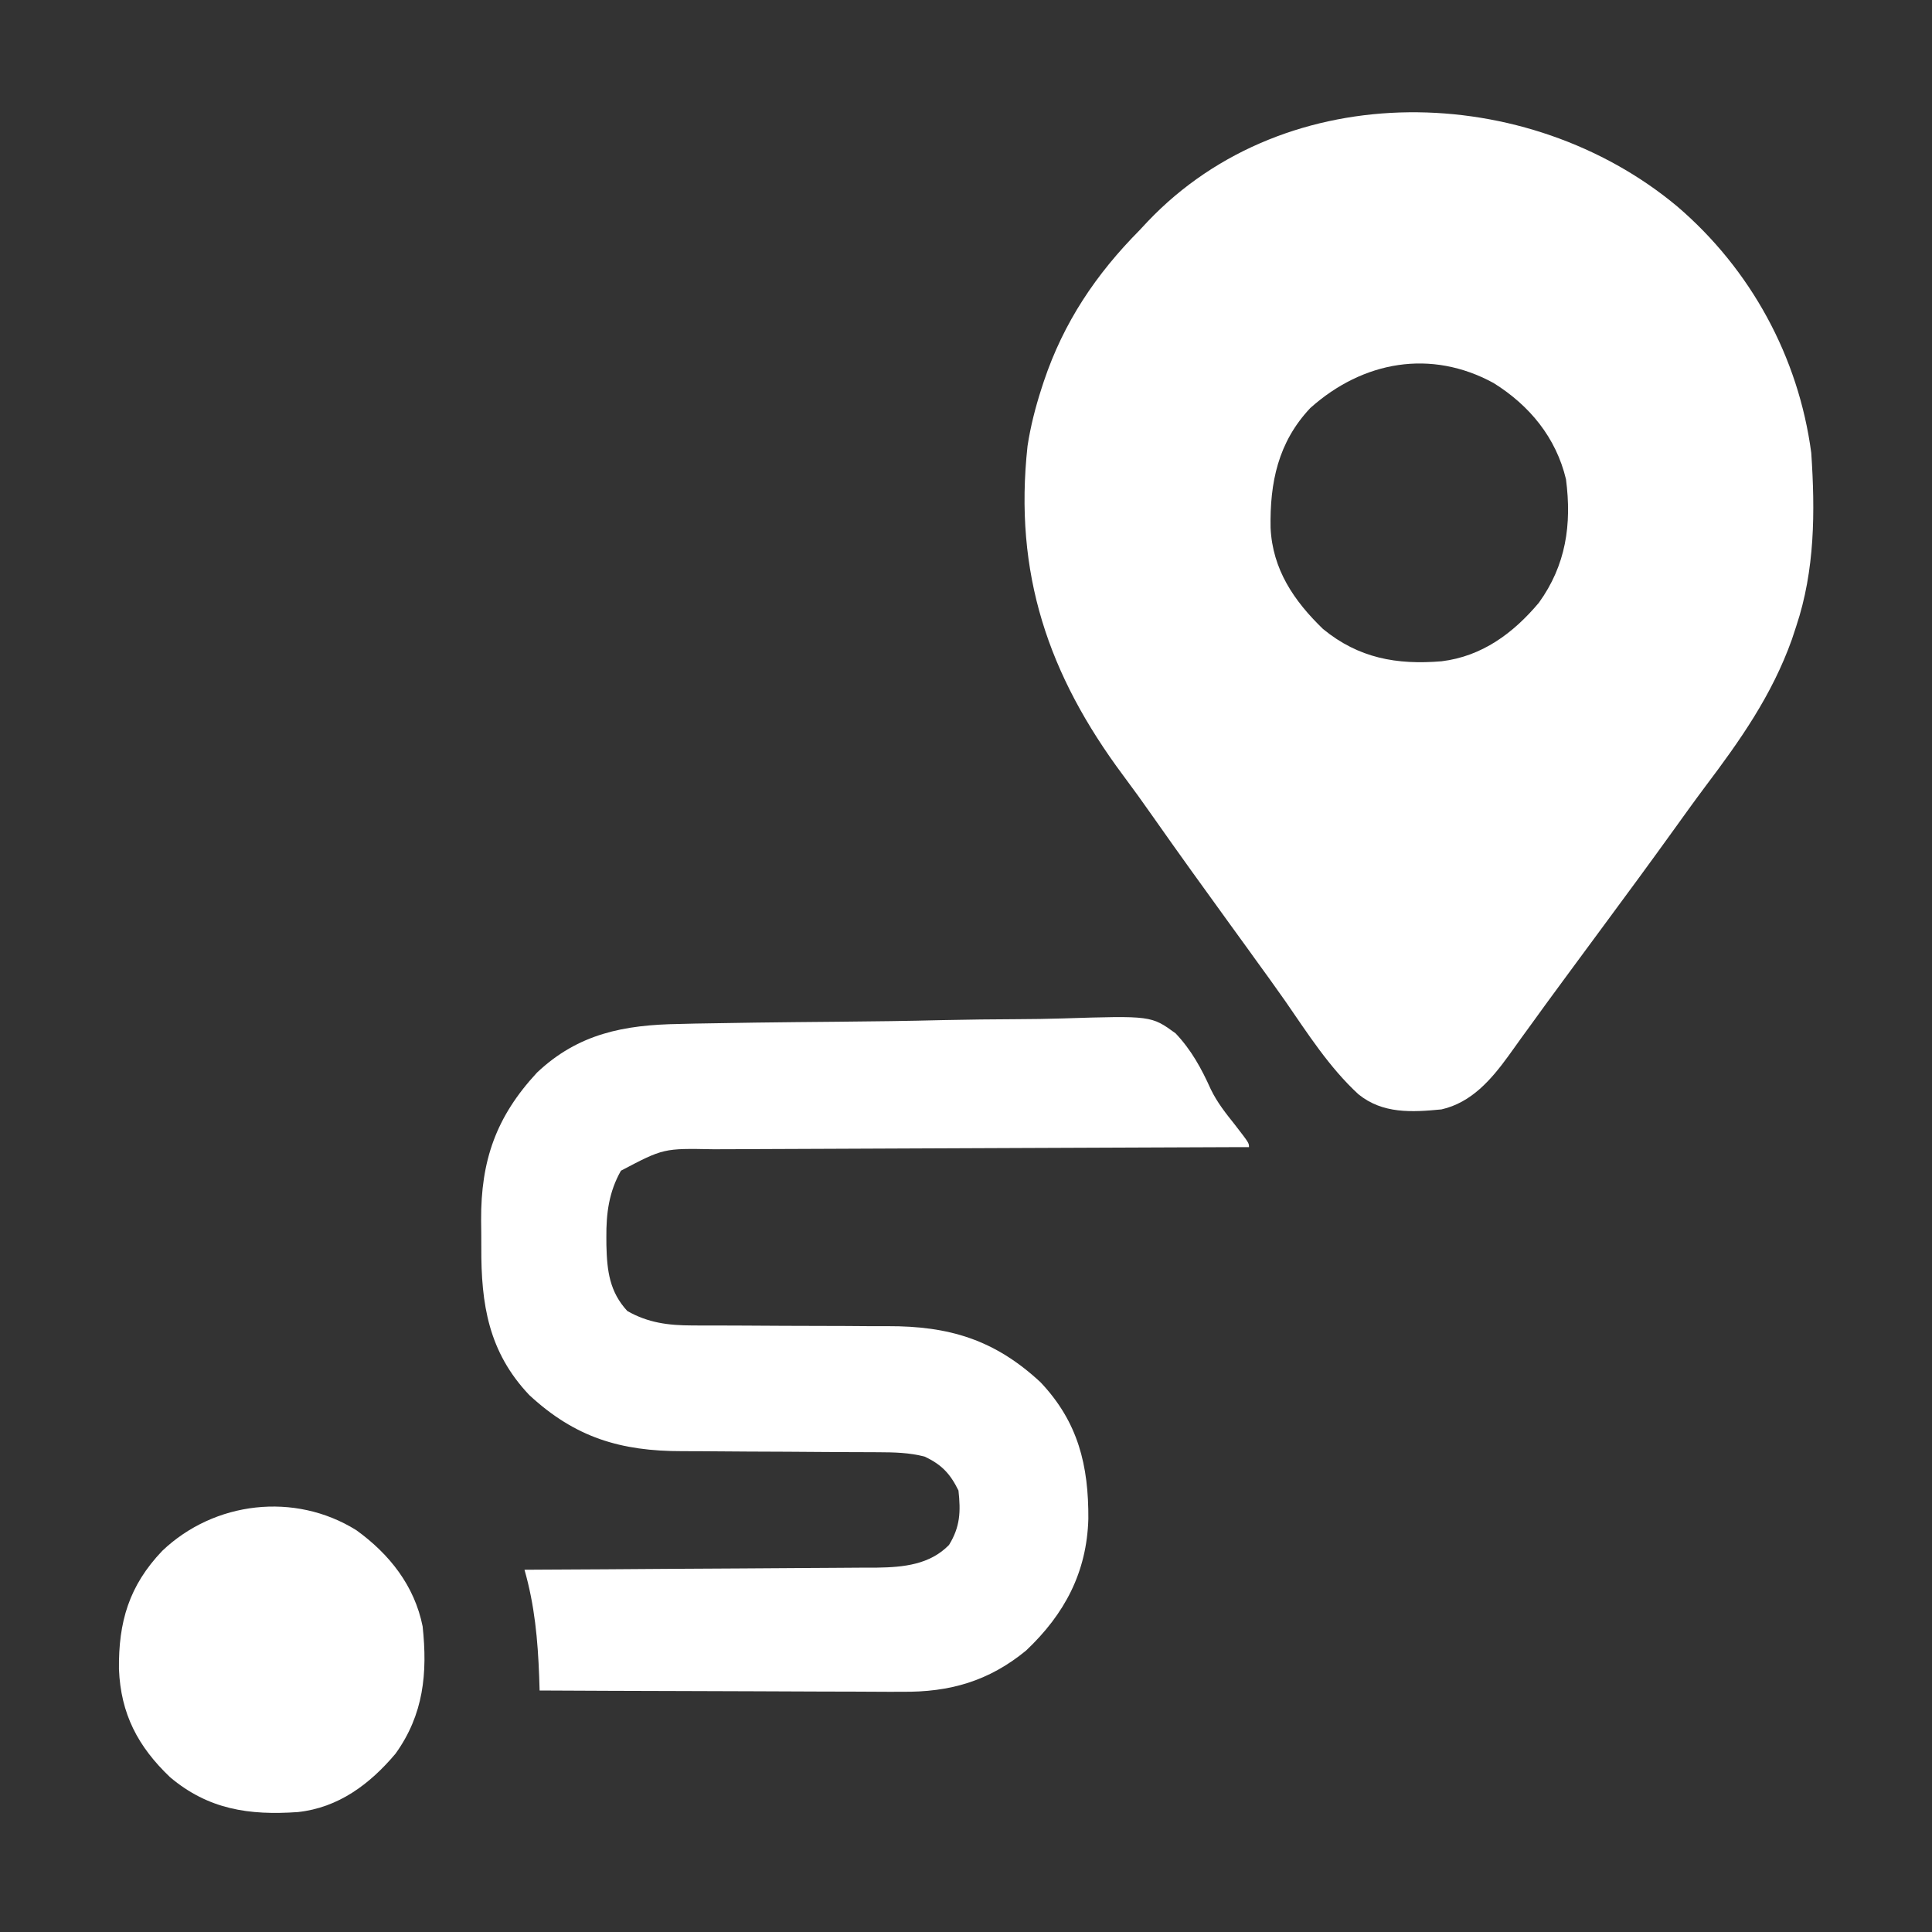
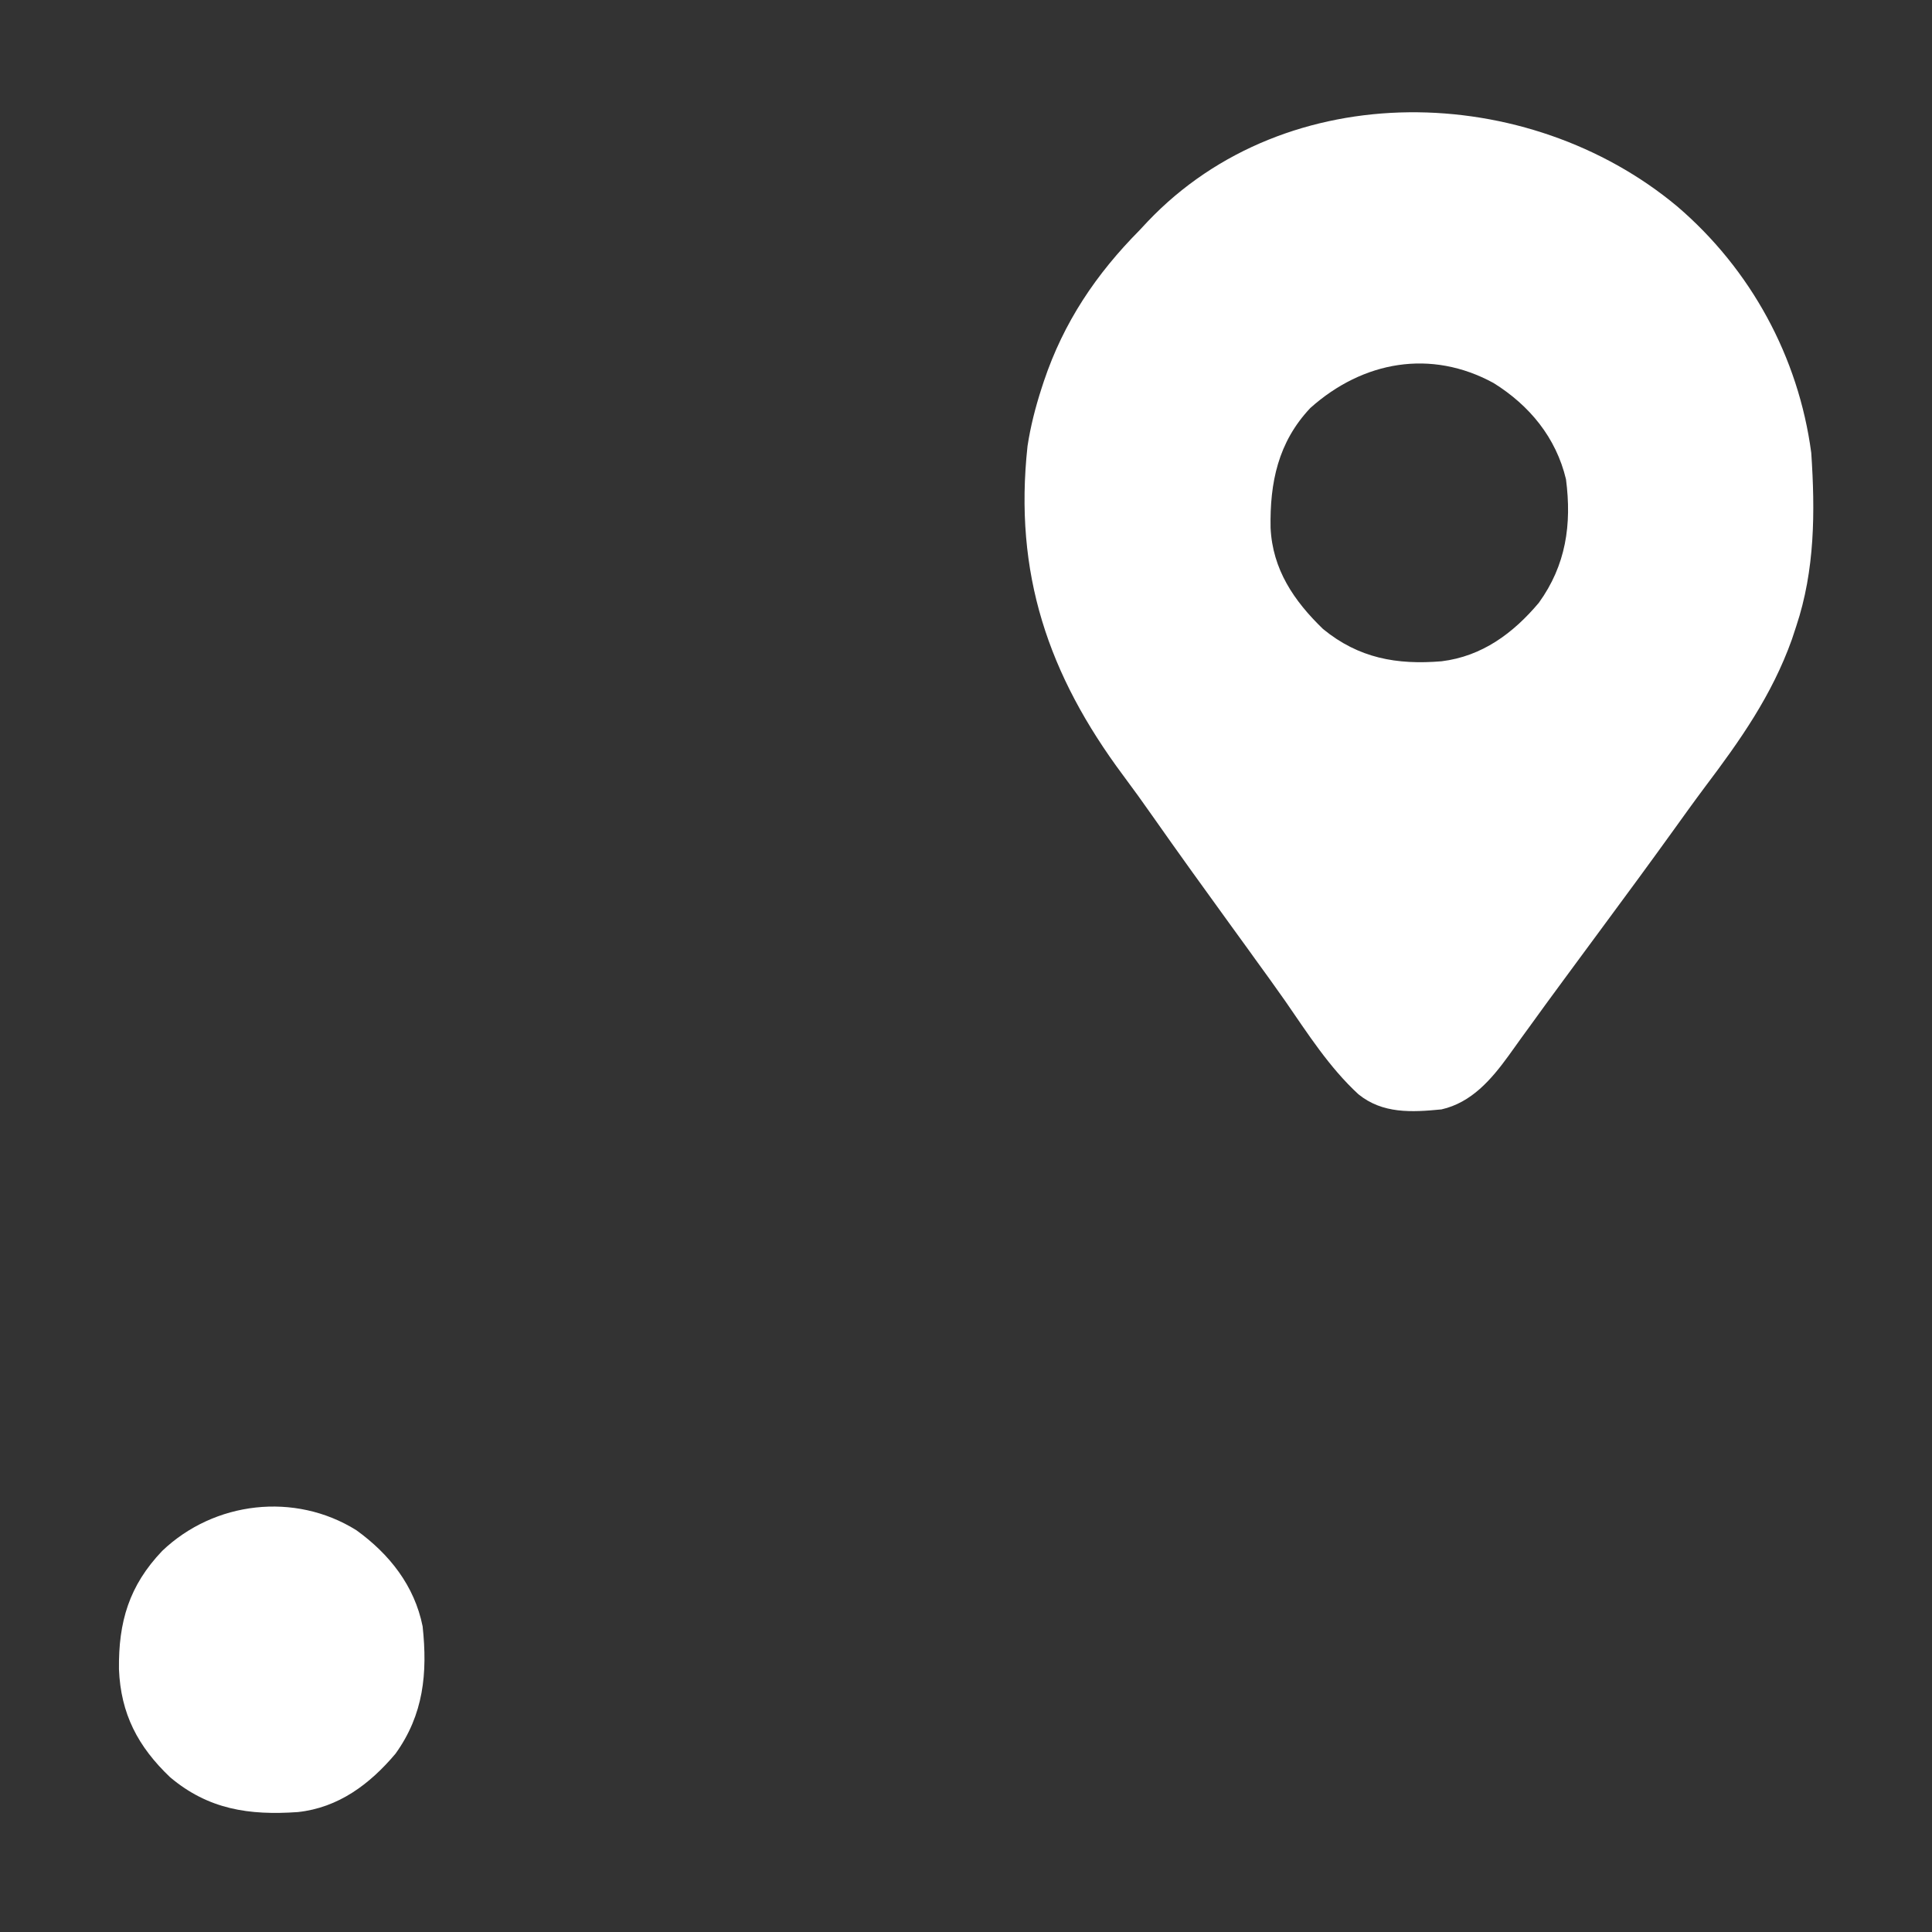
<svg xmlns="http://www.w3.org/2000/svg" width="40" height="40" viewBox="0 0 40 40" fill="none">
  <rect x="0" y="0" width="40" height="40" fill="#333333" stroke="none" />
  <path d="M34.727 4.275C36.247 5.576 37.236 7.39 37.5 9.375C37.582 10.594 37.577 11.804 37.188 12.969C37.158 13.058 37.129 13.147 37.099 13.239C36.685 14.396 36.031 15.324 35.298 16.295C35.077 16.59 34.863 16.889 34.648 17.188C34.166 17.858 33.676 18.524 33.185 19.188C33.002 19.436 32.819 19.684 32.636 19.932C32.546 20.055 32.455 20.178 32.365 20.3C32.127 20.622 31.891 20.945 31.658 21.269C31.609 21.336 31.56 21.403 31.51 21.472C31.418 21.6 31.325 21.729 31.234 21.857C30.875 22.351 30.466 22.828 29.844 22.969C29.226 23.029 28.626 23.062 28.125 22.656C27.52 22.099 27.074 21.397 26.609 20.725C26.403 20.43 26.192 20.14 25.981 19.849C25.918 19.761 25.918 19.761 25.854 19.672C25.726 19.495 25.597 19.318 25.469 19.141C24.931 18.399 24.395 17.656 23.869 16.906C23.669 16.62 23.465 16.337 23.256 16.057C21.701 13.97 20.987 11.871 21.274 9.234C21.336 8.828 21.436 8.437 21.562 8.047C21.587 7.971 21.587 7.971 21.612 7.894C22.023 6.67 22.692 5.676 23.594 4.766C23.676 4.678 23.676 4.678 23.76 4.588C26.645 1.552 31.637 1.693 34.727 4.275ZM27.129 8.447C26.46 9.156 26.289 9.994 26.306 10.928C26.346 11.789 26.789 12.44 27.392 13.023C28.131 13.629 28.92 13.768 29.847 13.691C30.685 13.588 31.328 13.112 31.86 12.48C32.422 11.702 32.544 10.859 32.422 9.922C32.216 9.06 31.668 8.394 30.923 7.93C29.628 7.223 28.219 7.473 27.129 8.447Z" fill="white" />
-   <path d="M14.067 21.2C14.175 21.197 14.284 21.195 14.392 21.192C14.746 21.185 15.1 21.18 15.453 21.175C15.514 21.174 15.574 21.173 15.636 21.172C16.207 21.165 16.779 21.158 17.35 21.154C18.077 21.148 18.804 21.138 19.531 21.12C20.044 21.109 20.558 21.103 21.071 21.101C21.377 21.099 21.682 21.096 21.988 21.086C23.835 21.028 23.835 21.028 24.339 21.394C24.665 21.738 24.875 22.122 25.068 22.552C25.202 22.829 25.38 23.051 25.571 23.291C25.859 23.664 25.859 23.664 25.859 23.75C25.797 23.75 25.736 23.75 25.672 23.75C24.168 23.755 22.663 23.761 21.159 23.768C20.432 23.772 19.704 23.775 18.977 23.777C18.342 23.779 17.708 23.781 17.074 23.785C16.738 23.787 16.403 23.788 16.067 23.789C15.751 23.789 15.434 23.791 15.118 23.793C15.002 23.794 14.886 23.794 14.771 23.794C13.738 23.774 13.738 23.774 12.856 24.238C12.608 24.675 12.55 25.119 12.554 25.615C12.554 25.67 12.554 25.724 12.555 25.781C12.567 26.313 12.621 26.746 12.988 27.143C13.419 27.388 13.838 27.441 14.328 27.442C14.383 27.442 14.438 27.442 14.494 27.443C14.613 27.443 14.731 27.443 14.85 27.443C15.038 27.443 15.226 27.444 15.415 27.445C15.95 27.449 16.485 27.451 17.02 27.452C17.349 27.452 17.677 27.454 18.006 27.457C18.13 27.457 18.254 27.458 18.378 27.457C19.653 27.453 20.594 27.737 21.543 28.618C22.324 29.443 22.54 30.345 22.533 31.448C22.501 32.551 22.044 33.416 21.245 34.172C20.473 34.807 19.662 35.038 18.675 35.026C18.593 35.027 18.512 35.027 18.428 35.027C18.16 35.026 17.893 35.025 17.626 35.023C17.44 35.022 17.254 35.022 17.067 35.022C16.579 35.021 16.091 35.019 15.602 35.016C15.103 35.014 14.604 35.013 14.105 35.011C13.127 35.009 12.15 35.005 11.172 35C11.169 34.905 11.166 34.809 11.163 34.711C11.134 33.946 11.07 33.24 10.859 32.5C11.005 32.499 11.005 32.499 11.154 32.498C12.072 32.494 12.991 32.488 13.909 32.481C14.381 32.478 14.854 32.475 15.326 32.473C15.782 32.471 16.237 32.468 16.693 32.464C16.867 32.462 17.041 32.462 17.214 32.461C17.458 32.46 17.702 32.458 17.946 32.456C18.053 32.456 18.053 32.456 18.162 32.456C18.709 32.448 19.252 32.393 19.648 31.987C19.88 31.61 19.892 31.298 19.844 30.859C19.672 30.51 19.493 30.32 19.14 30.156C18.821 30.075 18.518 30.068 18.19 30.067C18.135 30.067 18.08 30.066 18.023 30.066C17.904 30.066 17.785 30.065 17.667 30.065C17.478 30.064 17.289 30.063 17.1 30.062C16.562 30.058 16.025 30.054 15.488 30.053C15.159 30.052 14.829 30.049 14.5 30.046C14.376 30.045 14.251 30.045 14.127 30.045C12.851 30.046 11.908 29.764 10.957 28.882C10.114 27.991 9.959 27.003 9.965 25.822C9.966 25.636 9.963 25.449 9.961 25.263C9.955 24.031 10.268 23.123 11.118 22.207C11.973 21.398 12.927 21.217 14.067 21.2Z" fill="white" />
  <path d="M7.376 31.68C8.064 32.176 8.581 32.831 8.75 33.672C8.854 34.642 8.771 35.499 8.188 36.309C7.656 36.94 7.007 37.427 6.166 37.517C5.158 37.587 4.316 37.465 3.521 36.795C2.855 36.16 2.5 35.484 2.463 34.56C2.451 33.582 2.671 32.83 3.359 32.109C4.436 31.082 6.102 30.886 7.376 31.68Z" fill="white" />
</svg>